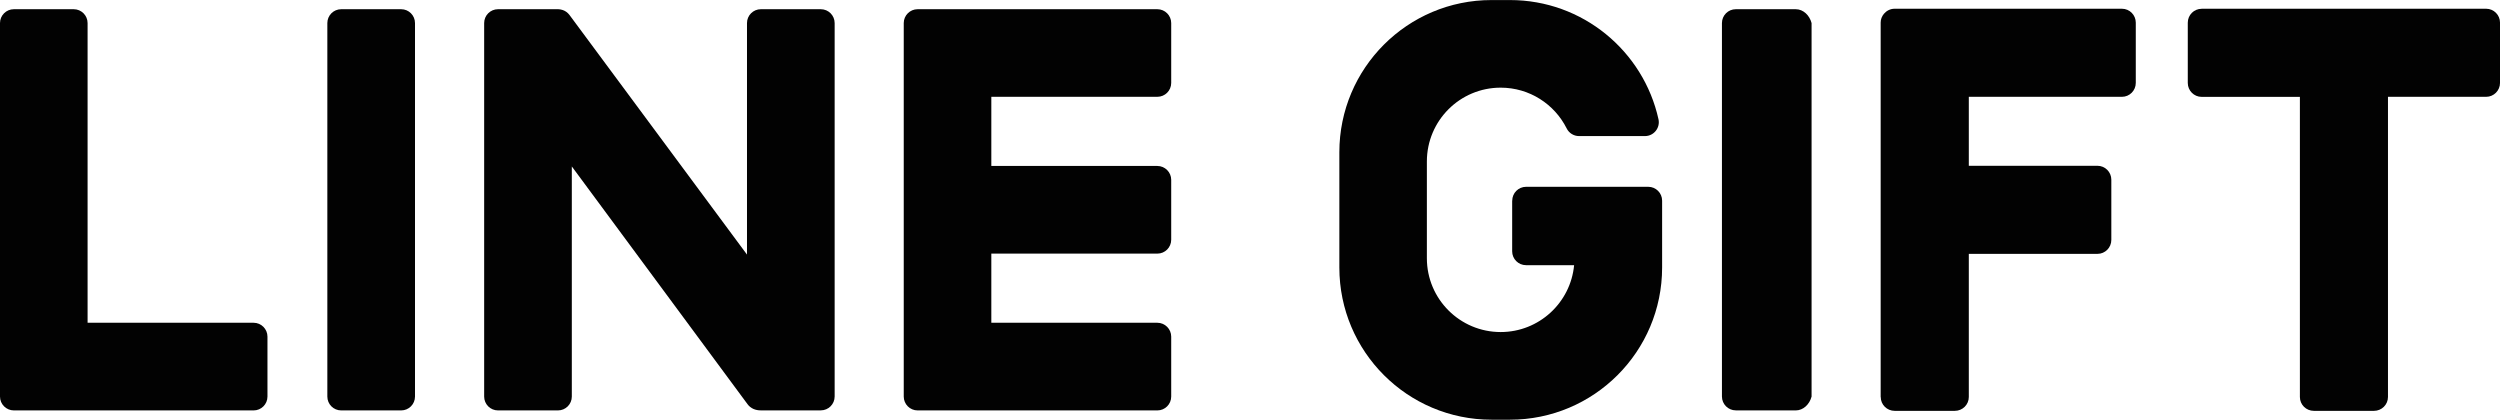
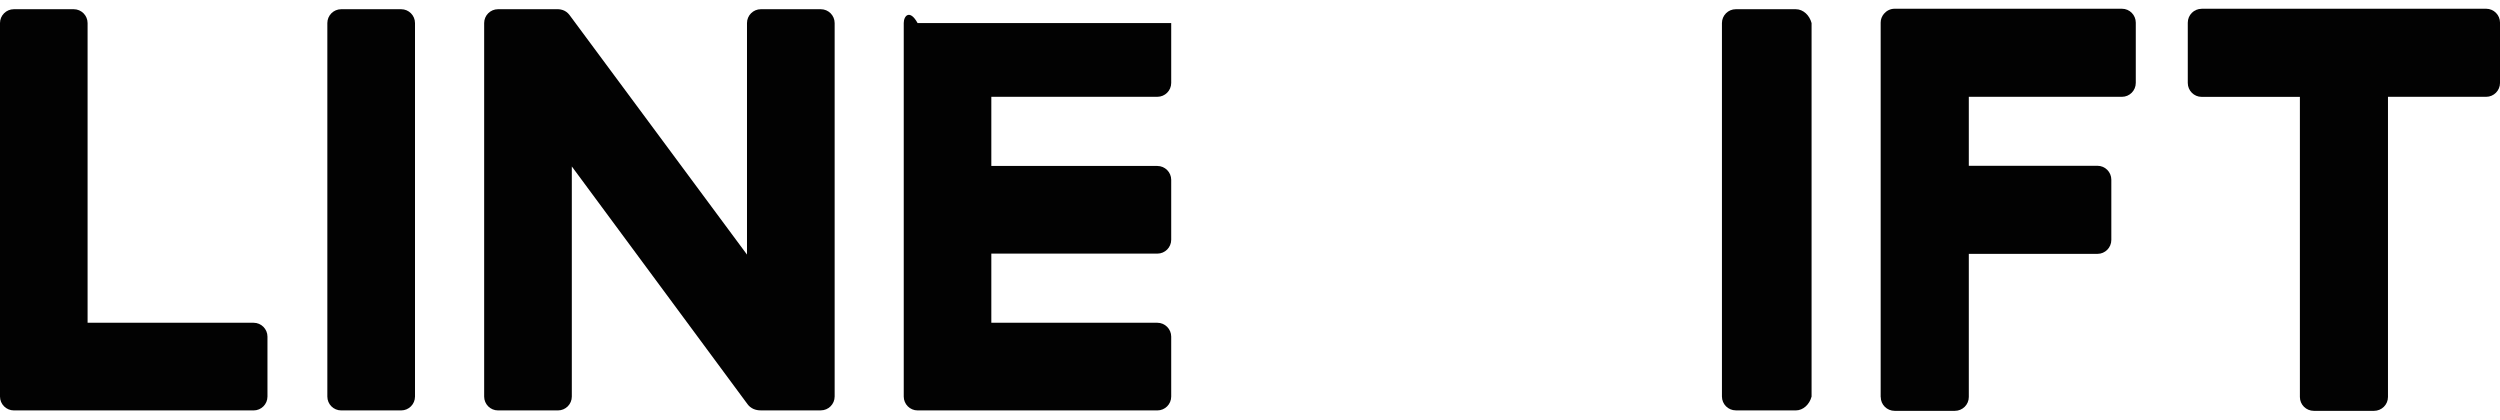
<svg xmlns="http://www.w3.org/2000/svg" width="143" height="24" viewBox="0 0 143 24" fill="none">
  <g clip-path="url(#clip0_4088_28883)">
    <path d="M19.517 0.527H22.946C23.383 0.527 23.738 0.882 23.738 1.32V22.684C23.738 23.121 23.383 23.476 22.946 23.476H19.517C19.079 23.476 18.724 23.121 18.724 22.684V1.32C18.724 0.882 19.079 0.527 19.517 0.527Z" fill="#020202" />
-     <path d="M66.201 5.537C66.638 5.537 66.993 5.182 66.993 4.745V1.32C66.993 0.885 66.638 0.527 66.201 0.527H52.486C52.052 0.527 51.694 0.882 51.694 1.32V22.684C51.694 23.118 52.049 23.476 52.486 23.476H66.201C66.638 23.476 66.993 23.121 66.993 22.684V19.255C66.993 18.821 66.638 18.462 66.201 18.462H56.704V14.507H66.201C66.638 14.507 66.993 14.152 66.993 13.714V10.286C66.993 9.851 66.638 9.493 66.201 9.493H56.704V5.537H66.201Z" fill="#020202" />
+     <path d="M66.201 5.537C66.638 5.537 66.993 5.182 66.993 4.745V1.32H52.486C52.052 0.527 51.694 0.882 51.694 1.32V22.684C51.694 23.118 52.049 23.476 52.486 23.476H66.201C66.638 23.476 66.993 23.121 66.993 22.684V19.255C66.993 18.821 66.638 18.462 66.201 18.462H56.704V14.507H66.201C66.638 14.507 66.993 14.152 66.993 13.714V10.286C66.993 9.851 66.638 9.493 66.201 9.493H56.704V5.537H66.201Z" fill="#020202" />
    <path d="M14.507 18.462H5.01V1.32C5.01 0.885 4.655 0.527 4.218 0.527H0.793C0.355 0.527 0 0.882 0 1.32V22.684C0 23.118 0.355 23.476 0.793 23.476H14.507C14.944 23.476 15.299 23.121 15.299 22.684V19.255C15.299 18.821 14.944 18.462 14.507 18.462Z" fill="#020202" />
    <path d="M46.949 0.527H43.52C43.083 0.527 42.728 0.882 42.728 1.32V14.562L32.639 0.944C32.597 0.885 32.539 0.806 32.49 0.761C32.38 0.651 32.239 0.575 32.077 0.544C32.07 0.544 32.06 0.544 32.053 0.541C32.039 0.541 32.025 0.537 32.011 0.534C31.987 0.534 31.96 0.531 31.936 0.527C31.936 0.527 31.922 0.527 31.915 0.527H28.486C28.049 0.527 27.694 0.882 27.694 1.32V22.684C27.694 23.121 28.049 23.476 28.486 23.476H31.915C32.353 23.476 32.708 23.121 32.708 22.684V9.521L42.755 23.114C42.938 23.369 43.224 23.473 43.5 23.473H46.949C47.387 23.473 47.742 23.118 47.742 22.68V1.32C47.742 0.882 47.387 0.527 46.949 0.527Z" fill="#020202" />
    <path d="M125.934 0.503C125.496 0.503 125.141 0.858 125.141 1.299V4.745C125.141 5.183 125.496 5.541 125.934 5.541H131.554V22.708C131.554 23.146 131.909 23.5 132.35 23.5H135.796C136.233 23.5 136.592 23.146 136.592 22.708V5.538H142.208C142.646 5.538 143.001 5.179 143.001 4.742V1.296C143.001 0.858 142.646 0.5 142.208 0.5H125.934V0.503Z" fill="#020202" />
    <path d="M107.578 22.708C107.578 23.146 107.933 23.5 108.374 23.5H111.82C112.257 23.5 112.616 23.146 112.616 22.708V14.521H119.976C120.414 14.521 120.768 14.162 120.768 13.725V10.279C120.768 9.841 120.414 9.483 119.976 9.483H112.616V5.538H121.375C121.813 5.538 122.167 5.179 122.167 4.742V1.296C122.167 0.858 121.813 0.5 121.375 0.5H108.37C108.126 0.5 107.912 0.613 107.764 0.786C107.647 0.924 107.574 1.099 107.574 1.292V22.704L107.578 22.708Z" fill="#020202" />
-     <path d="M86.496 11.475V14.376C86.496 14.813 86.851 15.168 87.289 15.168H90.039C89.839 17.312 88.033 18.993 85.838 18.993C83.509 18.993 81.617 17.105 81.617 14.772V9.235C81.617 6.905 83.505 5.014 85.838 5.014C87.489 5.014 88.919 5.961 89.612 7.343C89.746 7.612 90.018 7.784 90.321 7.784H94.091C94.597 7.784 94.973 7.315 94.866 6.823C94.005 2.922 90.528 0.003 86.369 0.003H85.315C80.508 0.003 76.611 3.901 76.611 8.708V15.303C76.611 20.11 80.508 24.007 85.315 24.007H86.369C91.176 24.007 95.073 20.11 95.073 15.303V11.478C95.073 11.04 94.718 10.685 94.281 10.685H87.293C86.855 10.685 86.5 11.04 86.5 11.478L86.496 11.475Z" fill="#020202" />
    <path d="M102.716 23.473H99.287C98.85 23.473 98.495 23.118 98.495 22.68V1.32C98.495 0.882 98.85 0.527 99.287 0.527H102.716C103.153 0.527 103.508 0.882 103.622 1.32V22.684C103.508 23.121 103.153 23.476 102.716 23.476V23.473Z" fill="#020202" />
  </g>
  <defs>
    <clipPath id="clip0_4088_28883">
      <rect width="143.001" height="24" fill="white" />
    </clipPath>
  </defs>
</svg>